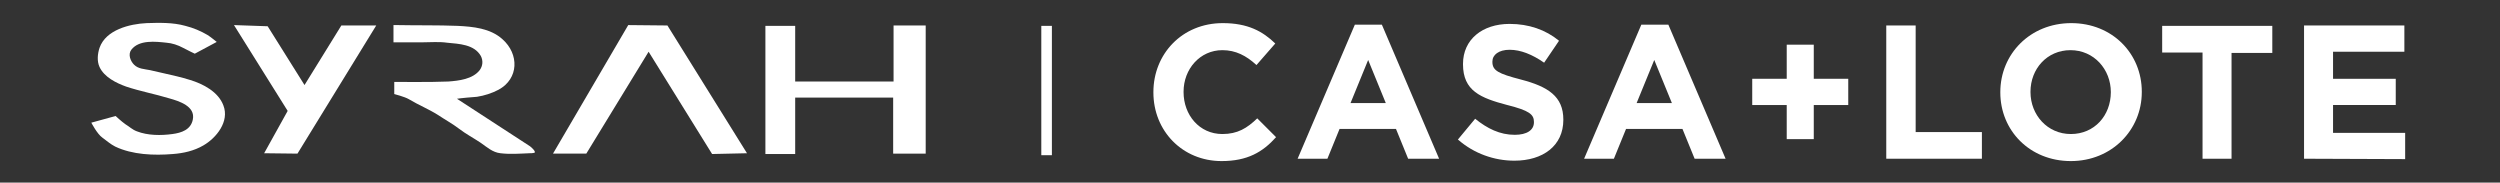
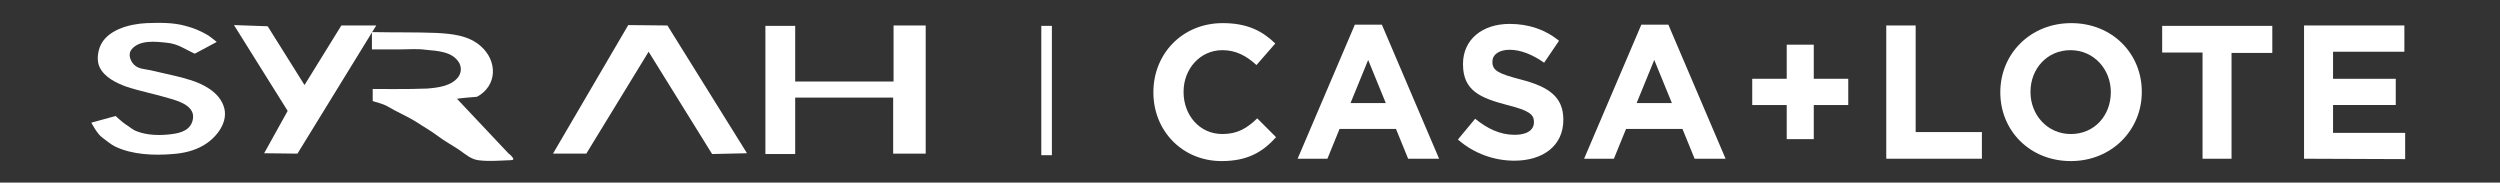
<svg xmlns="http://www.w3.org/2000/svg" id="Capa_1" x="0px" y="0px" viewBox="0 0 637.9 46.6" style="enable-background:new 0 0 637.9 46.6;" xml:space="preserve">
  <rect x="0" y="0" width="637.9" height="46.6" fill="#333333" stroke="none" />
  <style type="text/css">
	.st0{fill:#FFFFFF;}
</style>
  <g>
    <g>
      <g>
        <g>
          <path class="st0" d="M29.5,29.6c0,0,1.5,1.4,2.5,2.1c1,0.6,1.8,1.4,2.9,1.8c2.8,1.1,6.2,1.1,9.1,0.7c2.3-0.3,4.7-1.1,5.2-3.7      c0.7-3.4-3.5-4.7-6-5.4c-3.6-1.1-7.4-1.8-11-3c-2.5-0.9-5.6-2.4-6.8-5c-0.7-1.5-0.5-3.4,0-4.9c1.6-4.6,7.7-6.1,12-6.3      c3.2-0.1,6.7-0.2,9.9,0.7c2,0.5,3.9,1.3,5.6,2.3c0.7,0.4,2.4,1.8,2.4,1.8l-5.6,3c0,0-1.9-0.9-3-1.5c-1.3-0.7-2.8-1.2-4.2-1.3      c-2.8-0.3-7-0.8-9,1.8c-0.9,1.2-0.2,2.9,0.7,3.8c1.1,1.1,2.6,1.1,4.1,1.4c1.2,0.3,2.3,0.5,3.5,0.8c2.2,0.5,4.5,1,6.7,1.7      c3.3,1,7.2,3,8.5,6.5c1.6,4.1-1.8,8.3-5.1,10.2c-2.4,1.4-5.1,2-7.8,2.2c-4.8,0.4-10.3,0.2-14.7-1.9c-1.2-0.6-2.2-1.5-3.3-2.3      c-1.3-0.9-2.8-3.8-2.8-3.8" />
-           <path class="st0" d="M116.6,25.2c0.4-0.1,4.6-0.5,5.1-0.5c1.9-0.3,3.8-0.9,5.5-1.8c5.2-2.8,5.3-9.1,1-12.9      c-3.1-2.8-7.5-3.2-11.4-3.4c-5.1-0.2-10.3-0.1-15.4-0.2l-1,0v4.4l3.8,0c0,0,2.4,0,3.6,0c2.1,0,4.2-0.2,6.3,0.1      c3,0.3,6.9,0.4,8.6,3.4c0.6,1.2,0.5,2.5-0.3,3.6c-1.8,2.3-5.3,2.7-8,2.9c-4.2,0.2-13.8,0.1-13.8,0.1l0,3.1c0,0,2.7,0.7,3.7,1.3      c2.5,1.5,5,2.5,7.4,4c1.8,1.2,3.8,2.3,5.5,3.6c1.7,1.3,3.6,2.3,5.4,3.5c1.6,1.1,3.1,2.5,5.1,2.7c2.4,0.3,5,0.1,7.4,0      c0.4,0,0.8,0,1.2-0.1c0.7-0.2-0.9-1.6-1.1-1.7" />
-           <path class="st0" d="M129.8,34.3c-2.9-1.5-5.4-3.5-8.2-5.2" />
+           <path class="st0" d="M116.6,25.2c0.4-0.1,4.6-0.5,5.1-0.5c5.2-2.8,5.3-9.1,1-12.9      c-3.1-2.8-7.5-3.2-11.4-3.4c-5.1-0.2-10.3-0.1-15.4-0.2l-1,0v4.4l3.8,0c0,0,2.4,0,3.6,0c2.1,0,4.2-0.2,6.3,0.1      c3,0.3,6.9,0.4,8.6,3.4c0.6,1.2,0.5,2.5-0.3,3.6c-1.8,2.3-5.3,2.7-8,2.9c-4.2,0.2-13.8,0.1-13.8,0.1l0,3.1c0,0,2.7,0.7,3.7,1.3      c2.5,1.5,5,2.5,7.4,4c1.8,1.2,3.8,2.3,5.5,3.6c1.7,1.3,3.6,2.3,5.4,3.5c1.6,1.1,3.1,2.5,5.1,2.7c2.4,0.3,5,0.1,7.4,0      c0.4,0,0.8,0,1.2-0.1c0.7-0.2-0.9-1.6-1.1-1.7" />
          <polygon class="st0" points="59.7,6.4 68.3,6.7 77.7,21.7 87.1,6.5 96,6.5 75.9,39.2 67.4,39.1 73.4,28.3     " />
          <polygon class="st0" points="141.1,39.2 149.6,39.2 165.5,13.2 181.7,39.3 190.6,39.1 170.3,6.5 160.3,6.4     " />
          <polygon class="st0" points="195.3,6.6 202.9,6.6 202.9,20.8 228,20.8 228,6.5 236.2,6.5 236.2,39.2 227.9,39.2 227.9,24.9       202.9,24.9 202.9,39.3 195.3,39.3     " />
        </g>
      </g>
    </g>
  </g>
  <g>
    <path class="st0" d="M311.7,41.1c-10,0-17.4-7.7-17.4-17.5v-0.1c0-9.7,7.3-17.6,17.7-17.6c6.4,0,10.2,2.1,13.4,5.2l-4.8,5.5   c-2.6-2.4-5.3-3.8-8.7-3.8c-5.7,0-9.9,4.8-9.9,10.6v0.1c0,5.8,4,10.7,9.9,10.7c3.9,0,6.3-1.5,8.9-4l4.8,4.8   C322.2,38.8,318.3,41.1,311.7,41.1z" />
    <path class="st0" d="M359.3,40.5l-3.1-7.6h-14.4l-3.1,7.6h-7.6l14.6-34.2h6.9l14.6,34.2H359.3z M349.1,15.3l-4.5,11h9L349.1,15.3z" />
    <path class="st0" d="M386.4,41c-5.1,0-10.3-1.8-14.4-5.4l4.4-5.3c3.1,2.5,6.3,4.1,10.1,4.1c3.1,0,4.9-1.2,4.9-3.2v-0.1   c0-1.9-1.2-2.9-6.8-4.3c-6.8-1.8-11.3-3.6-11.3-10.4v-0.1c0-6.2,4.9-10.2,11.9-10.2c4.9,0,9.2,1.5,12.6,4.3L394,16   c-3-2.1-6-3.3-8.8-3.3s-4.4,1.3-4.4,3v0.1c0,2.2,1.5,3,7.3,4.5c6.9,1.8,10.8,4.3,10.8,10.2v0.1C398.9,37.2,393.7,41,386.4,41z" />
    <path class="st0" d="M432.4,40.5l-3.1-7.6h-14.4l-3.1,7.6h-7.6l14.6-34.2h6.9l14.6,34.2H432.4z M422.1,15.3l-4.5,11h9L422.1,15.3z" />
    <path class="st0" d="M455.9,11.4h6.9v8.7h8.8v6.7h-8.8v8.7h-6.9v-8.7h-8.8v-6.7h8.8V11.4z" />
    <path class="st0" d="M481.3,40.5v-34h7.5v27.2h16.9v6.8L481.3,40.5L481.3,40.5z" />
    <path class="st0" d="M528.4,41.1c-10.5,0-18-7.8-18-17.5v-0.1c0-9.7,7.6-17.6,18.1-17.6s18,7.8,18,17.5v0.1   C546.5,33.2,538.8,41.1,528.4,41.1z M538.6,23.5c0-5.8-4.3-10.7-10.3-10.7s-10.2,4.8-10.2,10.6v0.1c0,5.8,4.3,10.7,10.3,10.7   S538.6,29.5,538.6,23.5L538.6,23.5z" />
    <path class="st0" d="M569.4,13.4v27.1H562V13.4h-10.3V6.6h28.1v6.9H569.4z" />
    <path class="st0" d="M587.9,40.5v-34h25.6v6.7h-18.2v6.9h16v6.7h-16v7.1h18.4v6.7L587.9,40.5L587.9,40.5z" />
  </g>
  <rect x="265.7" y="6.6" class="st0" width="2.7" height="33" />
</svg>